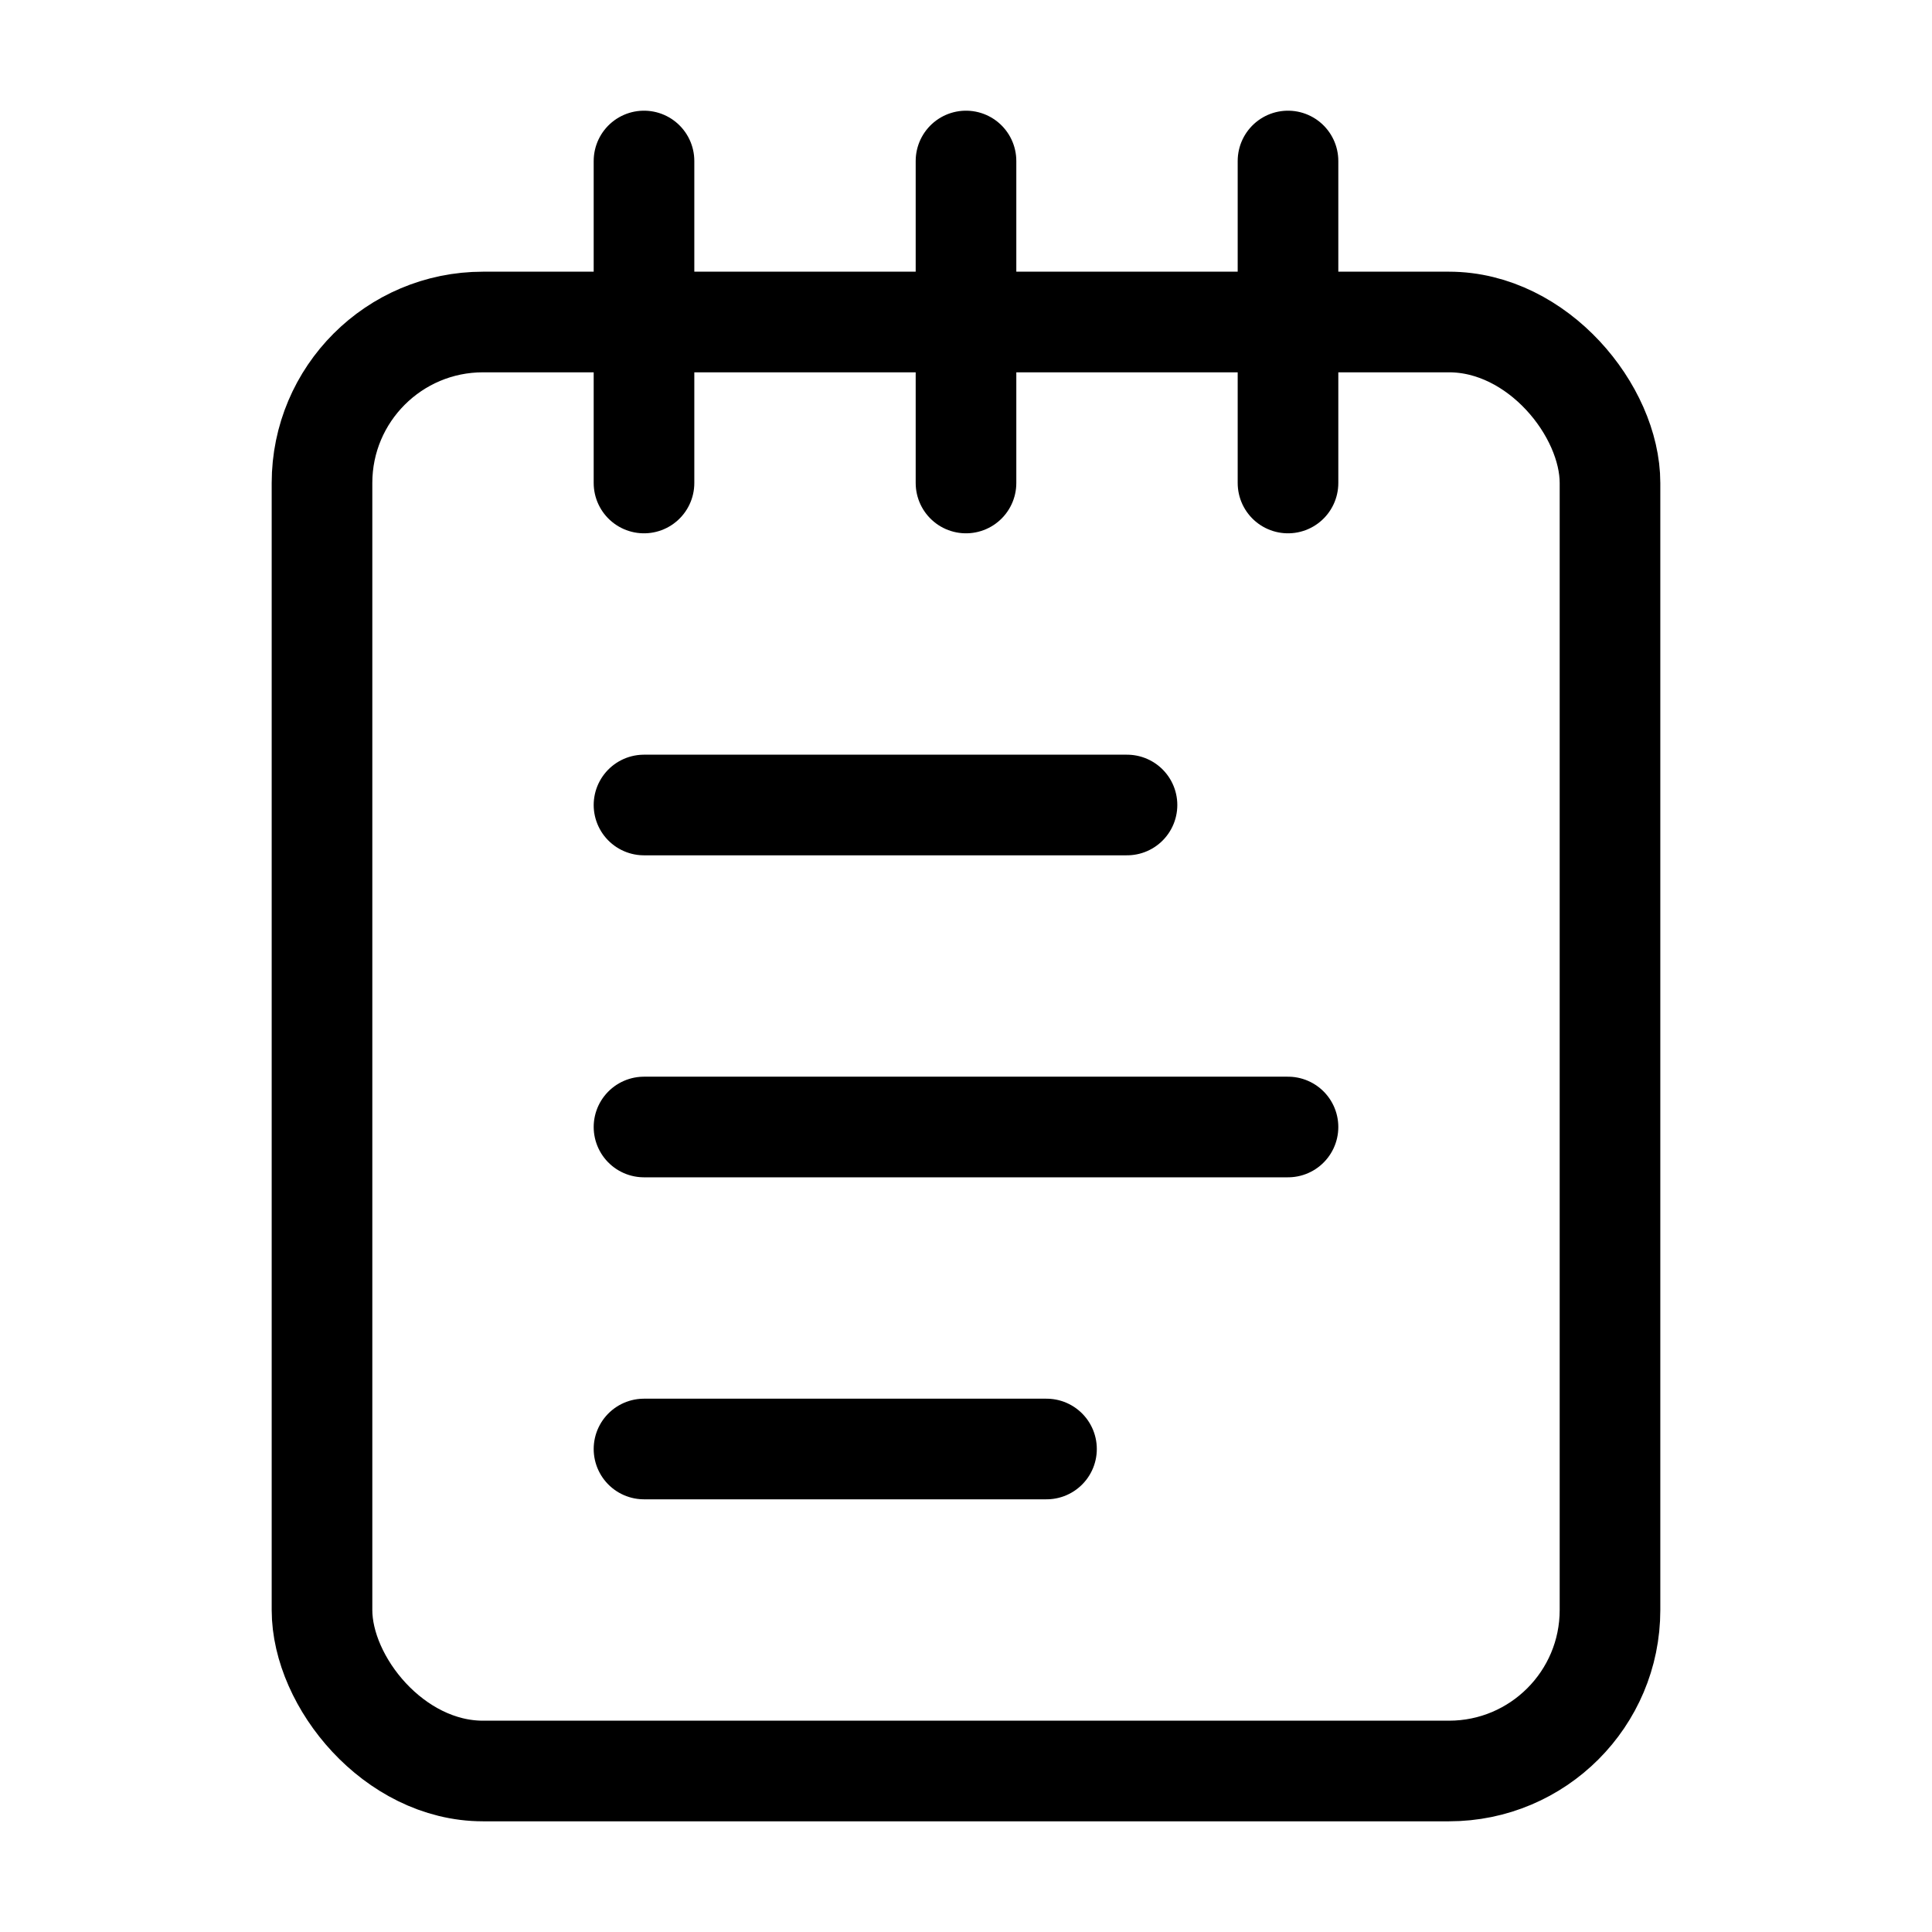
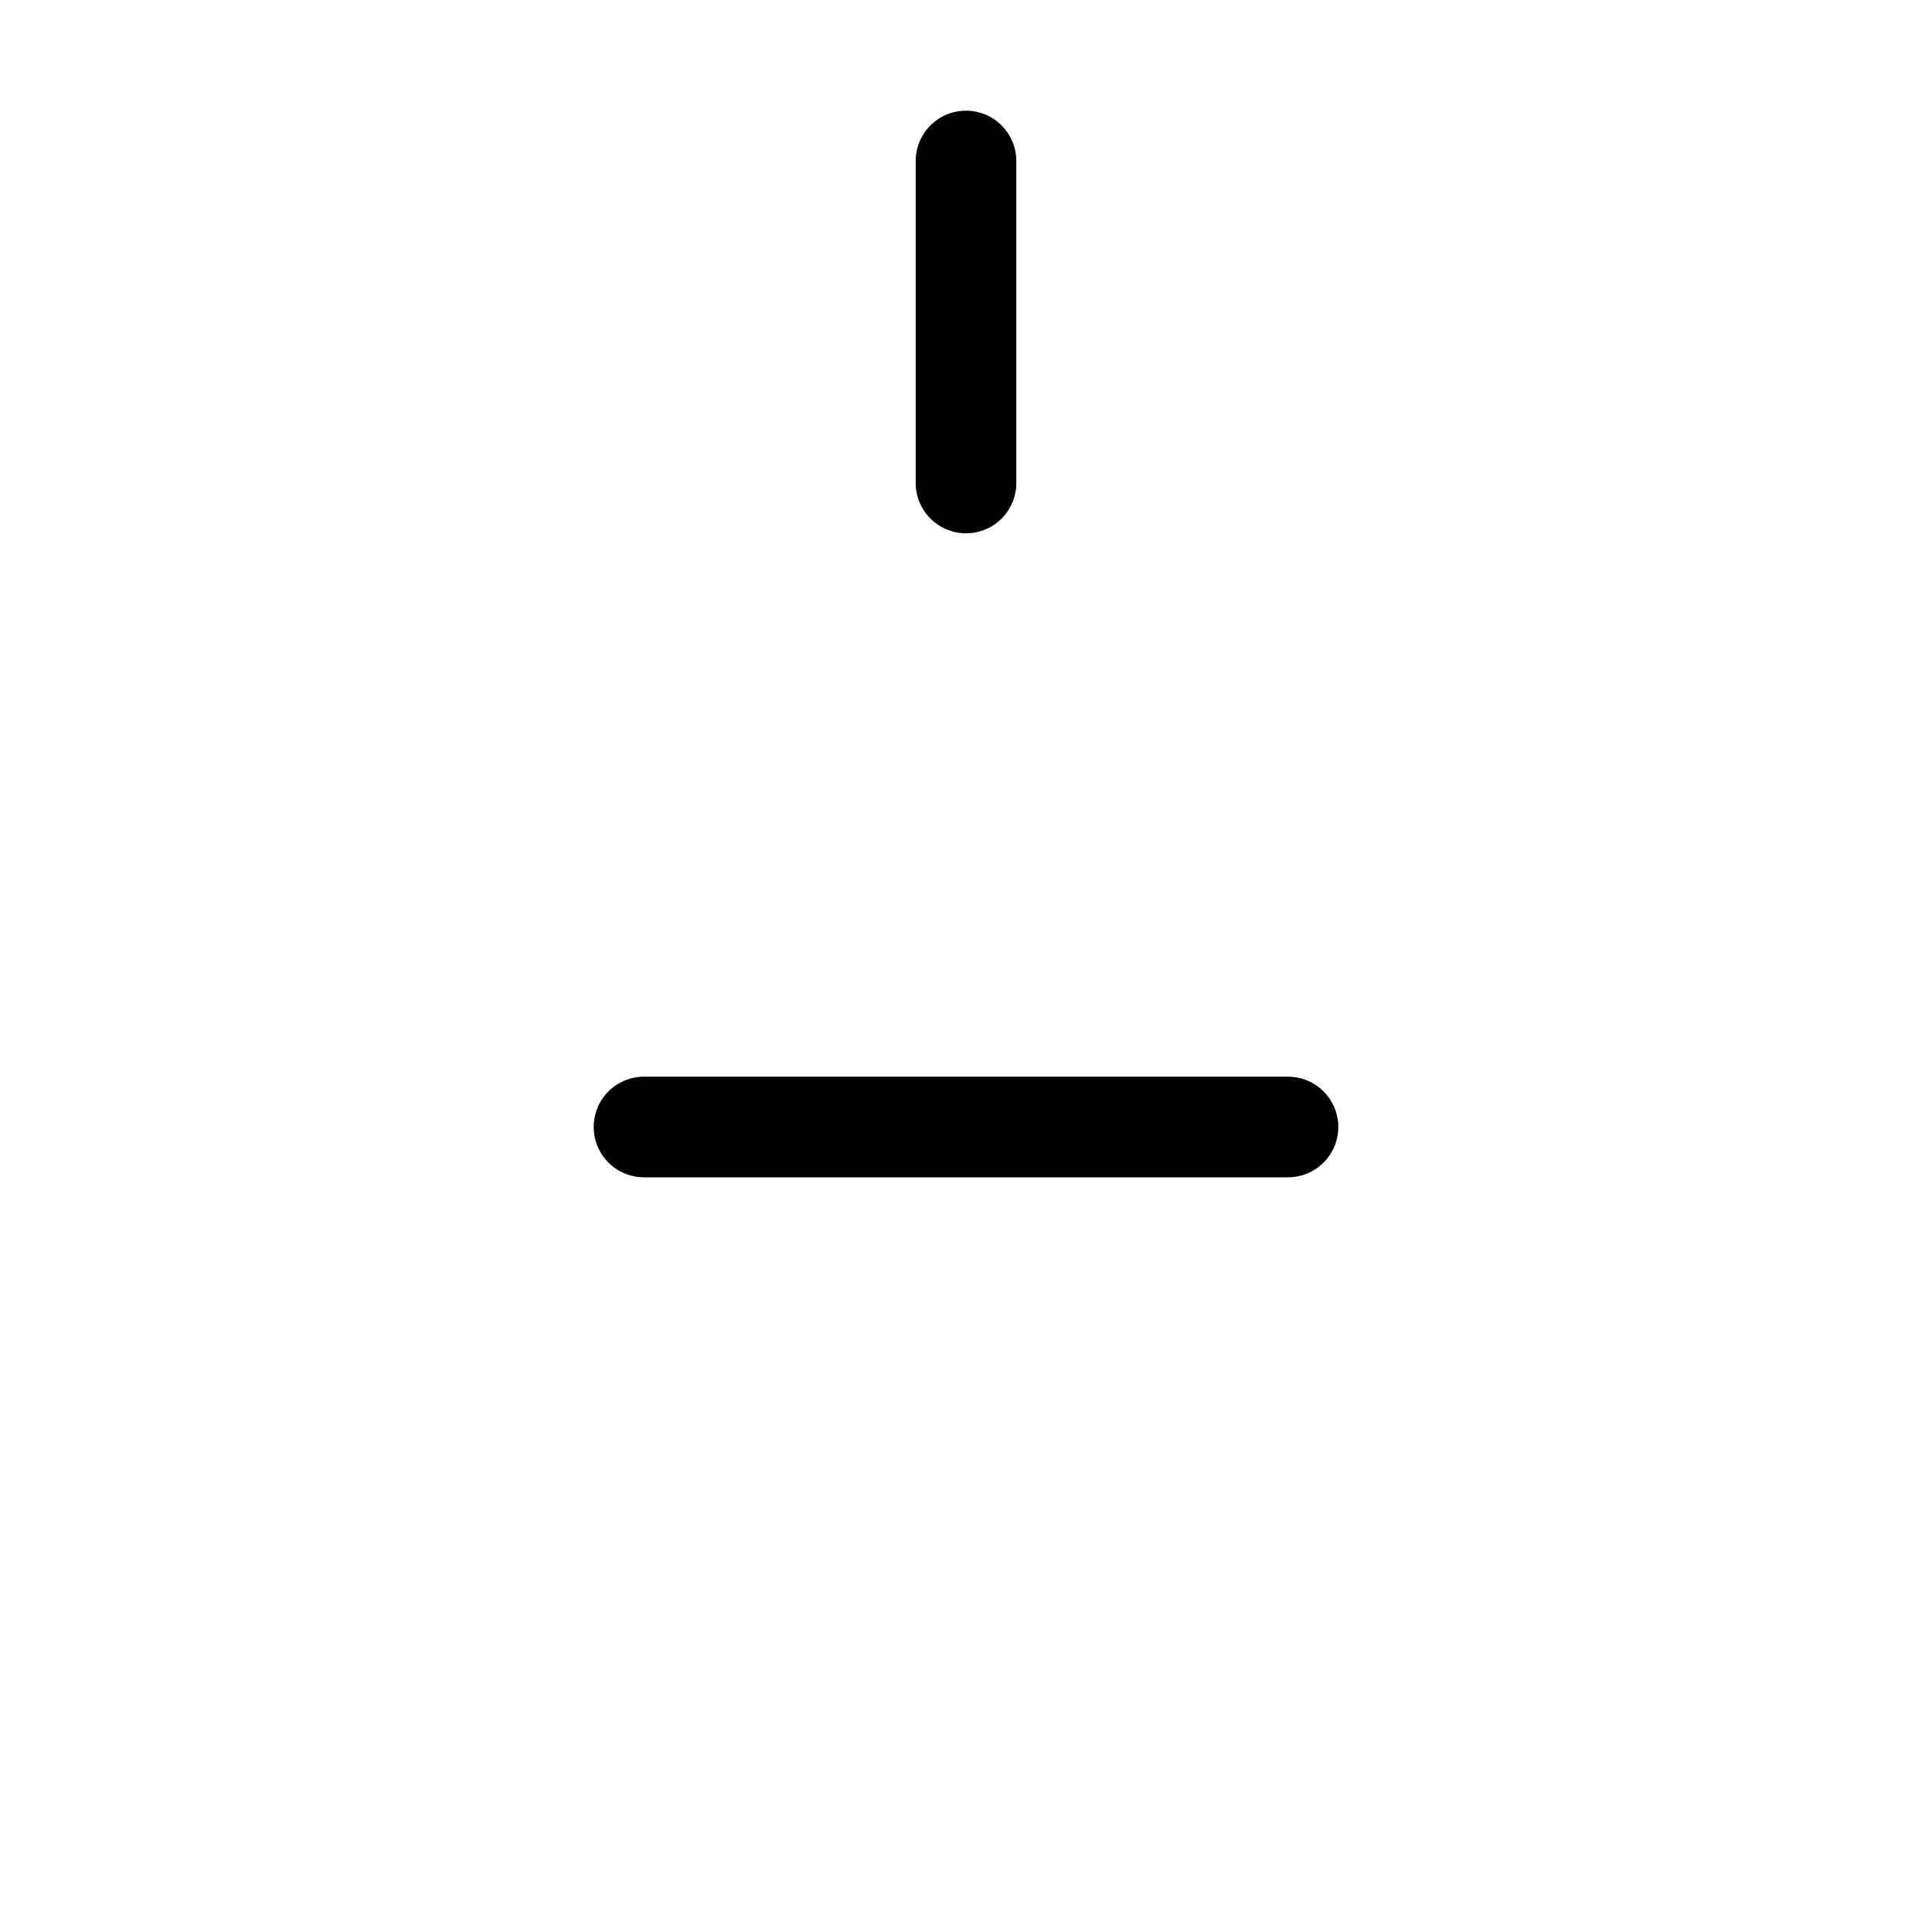
<svg xmlns="http://www.w3.org/2000/svg" width="24" height="24" viewBox="0 0 24 24" fill="none" stroke="currentColor" stroke-width="1.25" stroke-linecap="round" stroke-linejoin="round" class="lucide lucide-notepad-text">
-   <path d="M8 2v4" />
  <path d="M12 2v4" />
-   <path d="M16 2v4" />
-   <rect width="16" height="18" x="4" y="4" rx="2" />
-   <path d="M8 10h6" />
  <path d="M8 14h8" />
-   <path d="M8 18h5" />
</svg>